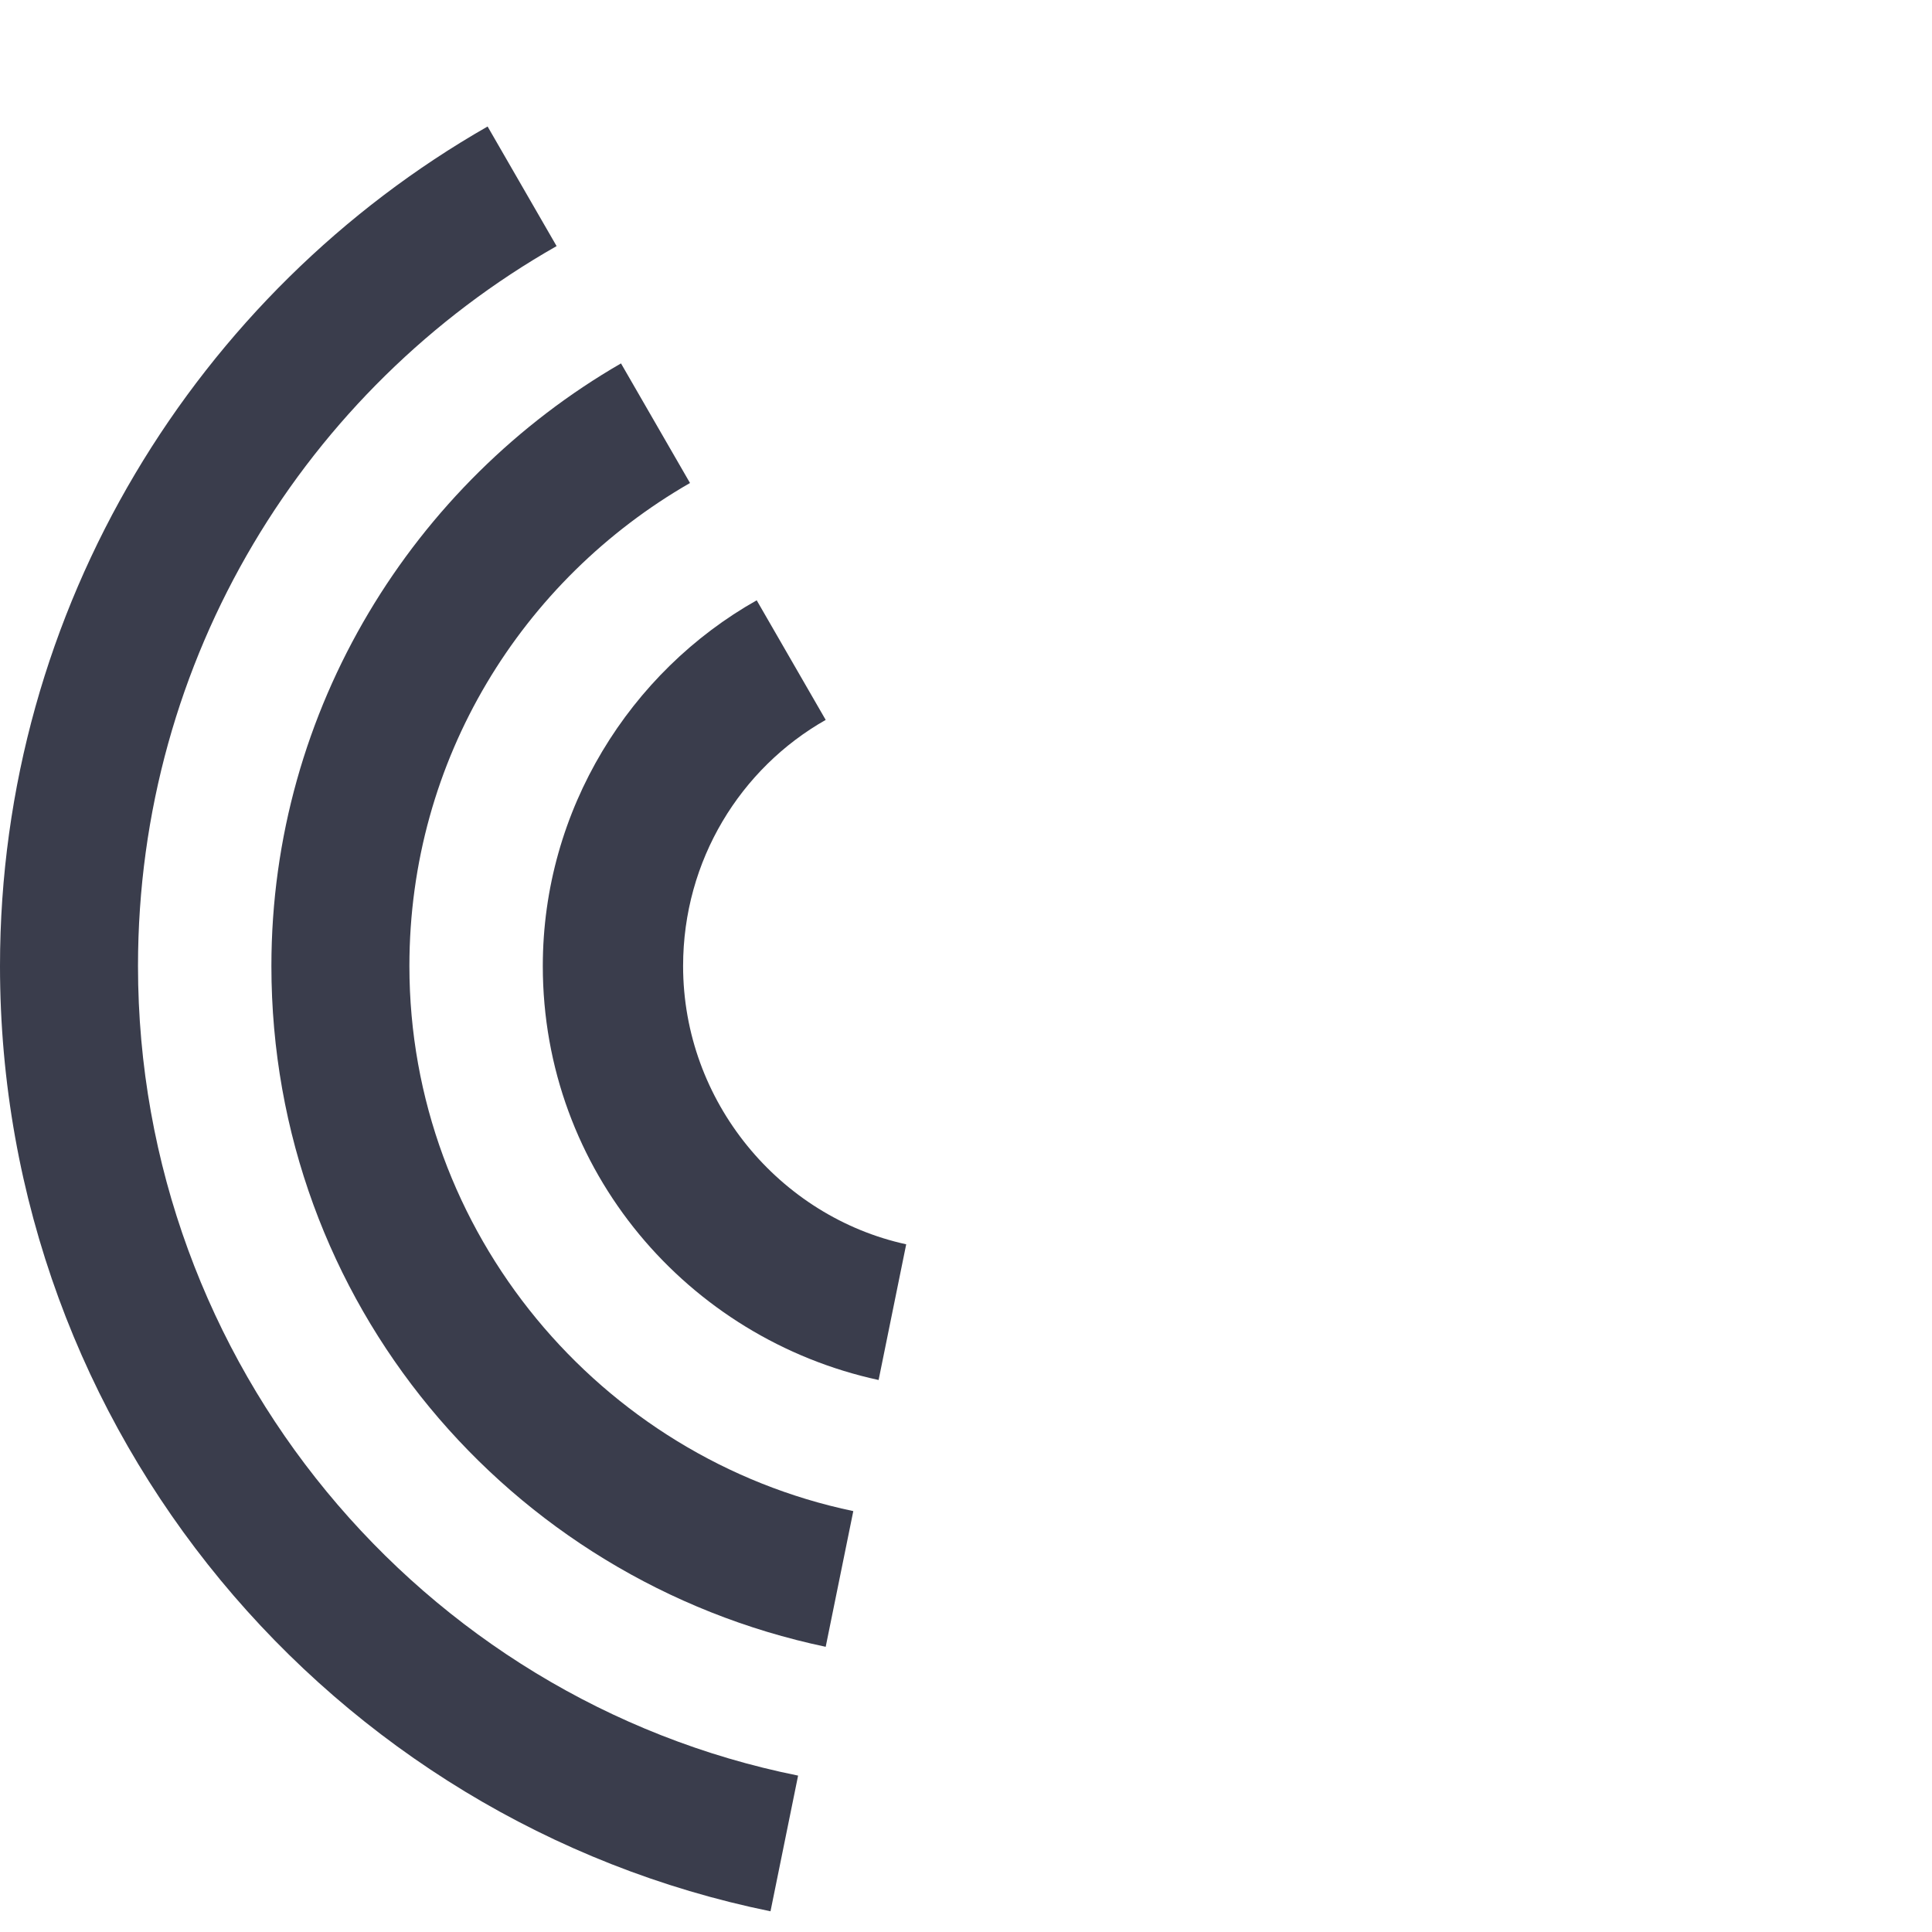
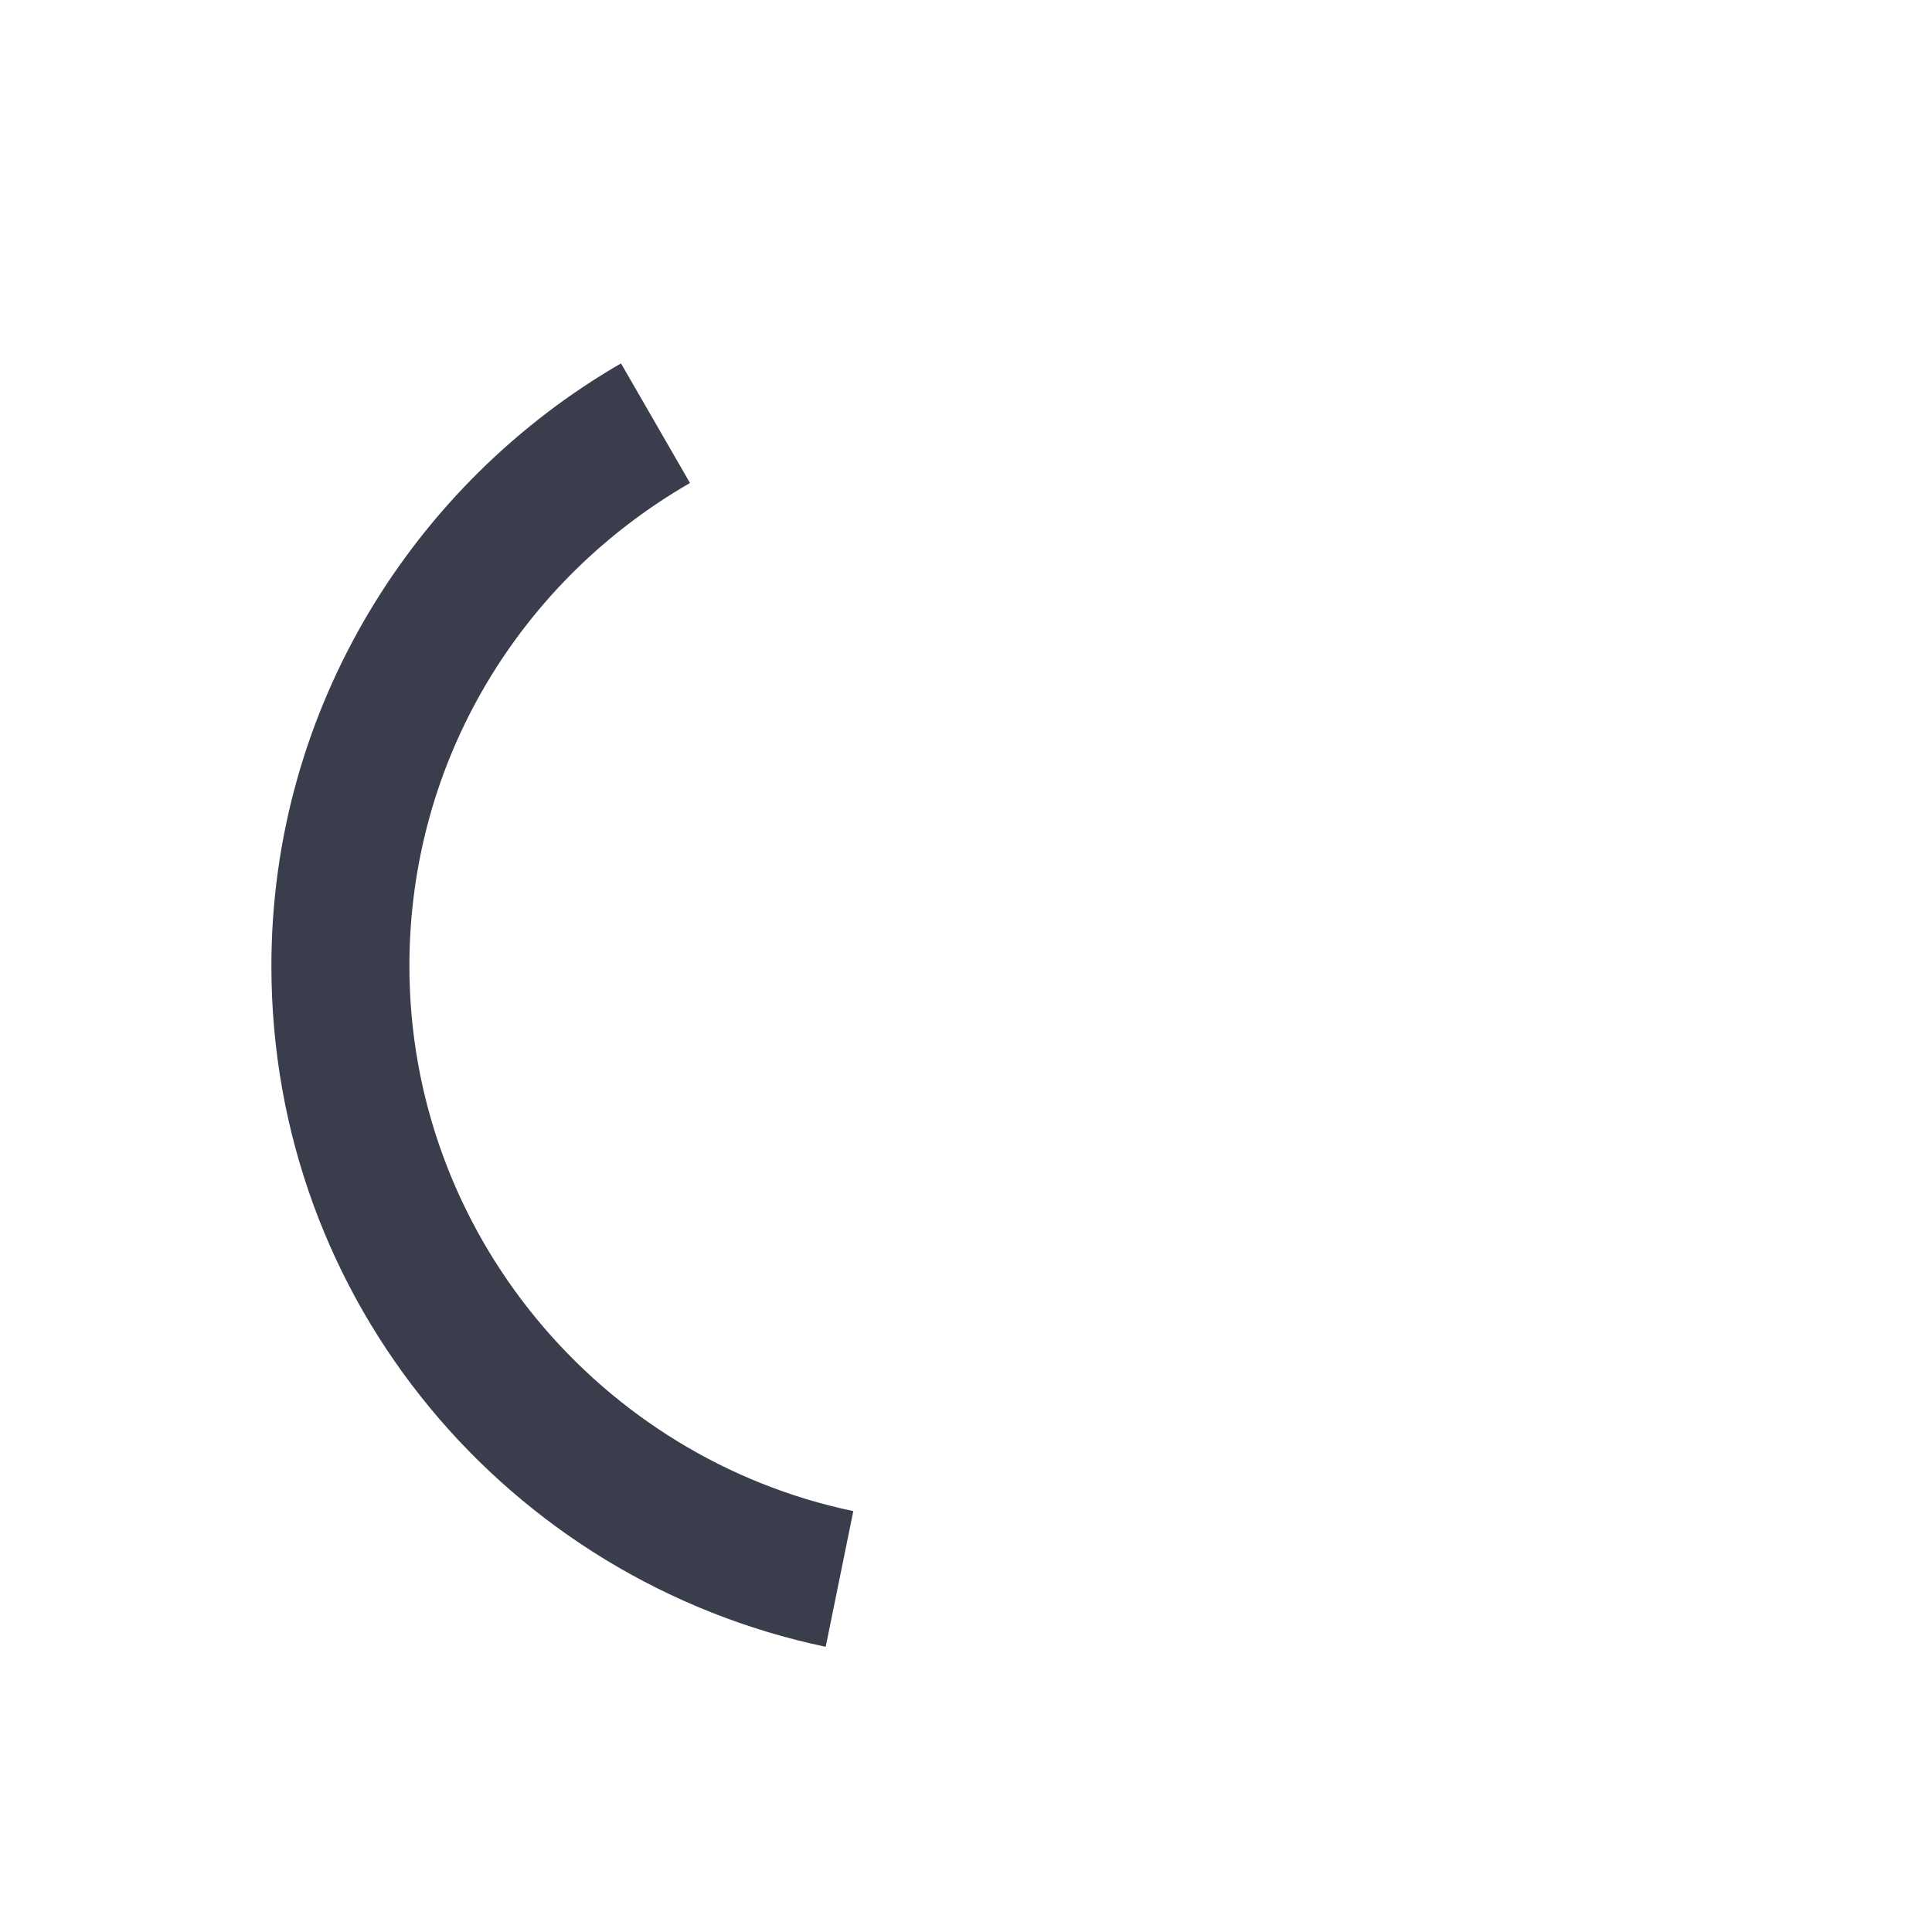
<svg xmlns="http://www.w3.org/2000/svg" x="0px" y="0px" viewBox="0 0 84 84" style="enable-background:new 0 0 84 84;" xml:space="preserve">
  <style type="text/css"> .st0{display:none;} .st1{display:inline;} .st2{fill:#3A3D4C;} .st3{display:inline;fill:#3A3D4C;} .st4{fill:url(#SVGID_1_);} .st5{fill:url(#SVGID_00000081633704302283485560000012909267112573267123_);} .st6{fill:url(#SVGID_00000070822160201641476480000003199912033771993481_);} </style>
  <g id="Layer_3_copy" class="st0">
    <g class="st1">
      <path class="st2" d="M42,0C18.8,0,0,18.8,0,42s18.8,42,42,42c23.2,0,42-18.8,42-42S65.2,0,42,0z M42,78C22.1,78,6,61.9,6,42 S22.1,6,42,6s36,16.1,36,36S61.9,78,42,78z" />
-       <path class="st2" d="M42,11.8c-16.7,0-30.2,13.5-30.2,30.2c0,16.7,13.5,30.2,30.2,30.2c16.7,0,30.2-13.5,30.2-30.2 C72.2,25.3,58.7,11.8,42,11.8z M42,66.2c-13.3,0-24.2-10.8-24.2-24.2S28.7,17.8,42,17.8c13.3,0,24.2,10.8,24.2,24.2 S55.3,66.2,42,66.2z" />
      <path class="st2" d="M42,23.7c-10.1,0-18.3,8.2-18.3,18.3S31.9,60.3,42,60.3c10.1,0,18.3-8.2,18.3-18.3S52.1,23.7,42,23.7z M42,54.3c-6.8,0-12.3-5.5-12.3-12.3S35.2,29.7,42,29.7S54.3,35.2,54.3,42S48.8,54.3,42,54.3z" />
    </g>
    <path class="st3" d="M34.7,77.3l-1.2,5.9C14.4,79.2,0,62.3,0,42C0,26.4,8.6,12.7,21.2,5.5l3,5.2C13.3,16.9,6,28.6,6,42 C6,59.3,18.3,73.9,34.7,77.3z" />
    <path class="st3" d="M37.1,65.7l-1.2,5.9c-13.7-2.8-24.1-15-24.1-29.6c0-11.2,6.2-21,15.3-26.2l3,5.2c-7.3,4.2-12.2,12-12.2,21 C17.8,53.6,26.1,63.4,37.1,65.7z" />
-     <path class="st3" d="M39.5,54.1L38.3,60c-8.3-1.7-14.6-9.1-14.6-18c0-6.8,3.7-12.8,9.3-15.9l3,5.2c-3.7,2.1-6.2,6.1-6.2,10.7 C29.7,47.9,33.9,52.9,39.5,54.1z" />
  </g>
  <g id="Layer_3_copy_5" class="st0">
    <g class="st1">
      <g>
        <linearGradient id="SVGID_1_" gradientUnits="userSpaceOnUse" x1="30.051" y1="41.998" x2="83.798" y2="41.998">
          <stop offset="0" style="stop-color:#C31FE6" />
          <stop offset="0.99" style="stop-color:#ED6A9E" />
        </linearGradient>
-         <path class="st4" d="M42,0.2c-3.3,0-6.6,0.4-9.8,1.2c-0.8,0.2-1.5,0.7-1.9,1.4C30,3.5,29.9,4.3,30.2,5c0.5,1.4,1.9,2.1,3.3,1.8 c3.4-0.8,7-1.1,10.5-0.9c18,1,32.6,15.3,34,33.3c0.8,10.2-2.6,19.9-9.5,27.4c-6.8,7.3-16.4,11.6-26.4,11.6v5.6 C65.2,83.7,83.8,65,83.8,42C83.8,18.9,65,0.2,42,0.2z" />
      </g>
      <g>
        <linearGradient id="SVGID_00000174588913615079679120000006182859641269349007_" gradientUnits="userSpaceOnUse" x1="26.823" y1="42.003" x2="71.978" y2="42.003">
          <stop offset="1.000000e-02" style="stop-color:#00FFDD" />
          <stop offset="1" style="stop-color:#8FBF21" />
        </linearGradient>
        <path style="fill:url(#SVGID_00000174588913615079679120000006182859641269349007_);" d="M42,12c-4.8,0-9.4,1.1-13.6,3.3 c-0.7,0.4-1.2,1-1.4,1.8c-0.2,0.8-0.1,1.5,0.3,2.2c0.8,1.2,2.4,1.7,3.6,1c4.1-2.1,8.7-3,13.3-2.6c11.8,1,21.4,10.8,22.1,22.6 c0.5,6.8-1.9,13.3-6.5,18.3c-4.5,4.9-11,7.7-17.6,7.7V72C58.6,71.9,72,58.5,72,42C72,25.5,58.5,12,42,12z" />
      </g>
      <g>
        <linearGradient id="SVGID_00000124874094695509508370000004225935186284564379_" gradientUnits="userSpaceOnUse" x1="35.907" y1="42.003" x2="60.141" y2="42.003">
          <stop offset="1.000000e-02" style="stop-color:#5A6FF0" />
          <stop offset="0.99" style="stop-color:#008ED2" />
        </linearGradient>
        <path style="fill:url(#SVGID_00000124874094695509508370000004225935186284564379_);" d="M60,39.9c-0.9-8.4-8-15.3-16.5-16 c-0.5,0-1-0.1-1.5-0.1c-1.4,0-2.7,0.1-4,0.4c-0.8,0.2-1.4,0.7-1.8,1.4c-0.4,0.7-0.4,1.5-0.1,2.3l0.1,0.3c0.5,1.2,1.8,1.8,3.1,1.5 c0.8-0.2,1.7-0.3,2.5-0.3H42c6.5,0,12.1,5.3,12.5,11.8c0.2,3.5-1,6.8-3.4,9.3c-2.3,2.5-5.6,3.9-8.9,4v5.6c5.1-0.1,9.9-2.2,13.3-6 C59,50.2,60.6,45.2,60,39.9z" />
      </g>
    </g>
  </g>
  <g id="Layer_3_copy_6">
    <g>
-       <path class="st2" d="M6,42c0-13.4,7.3-25.1,18.2-31.3l-3-5.2C8.6,12.7,0,26.4,0,42c0,20.3,14.4,37.2,33.5,41.1l1.2-5.9 C18.3,73.9,6,59.3,6,42z" />
      <path class="st2" d="M17.8,42c0-9,4.9-16.8,12.2-21l-3-5.2C18,21,11.8,30.8,11.8,42c0,14.6,10.3,26.7,24.1,29.6l1.2-5.9 C26.1,63.4,17.8,53.6,17.8,42z" />
-       <path class="st2" d="M29.7,42c0-4.6,2.5-8.6,6.2-10.7l-3-5.2c-5.5,3.1-9.3,9.1-9.3,15.9c0,8.9,6.3,16.2,14.6,18l1.2-5.9 C33.9,52.9,29.7,47.9,29.7,42z" />
    </g>
  </g>
</svg>